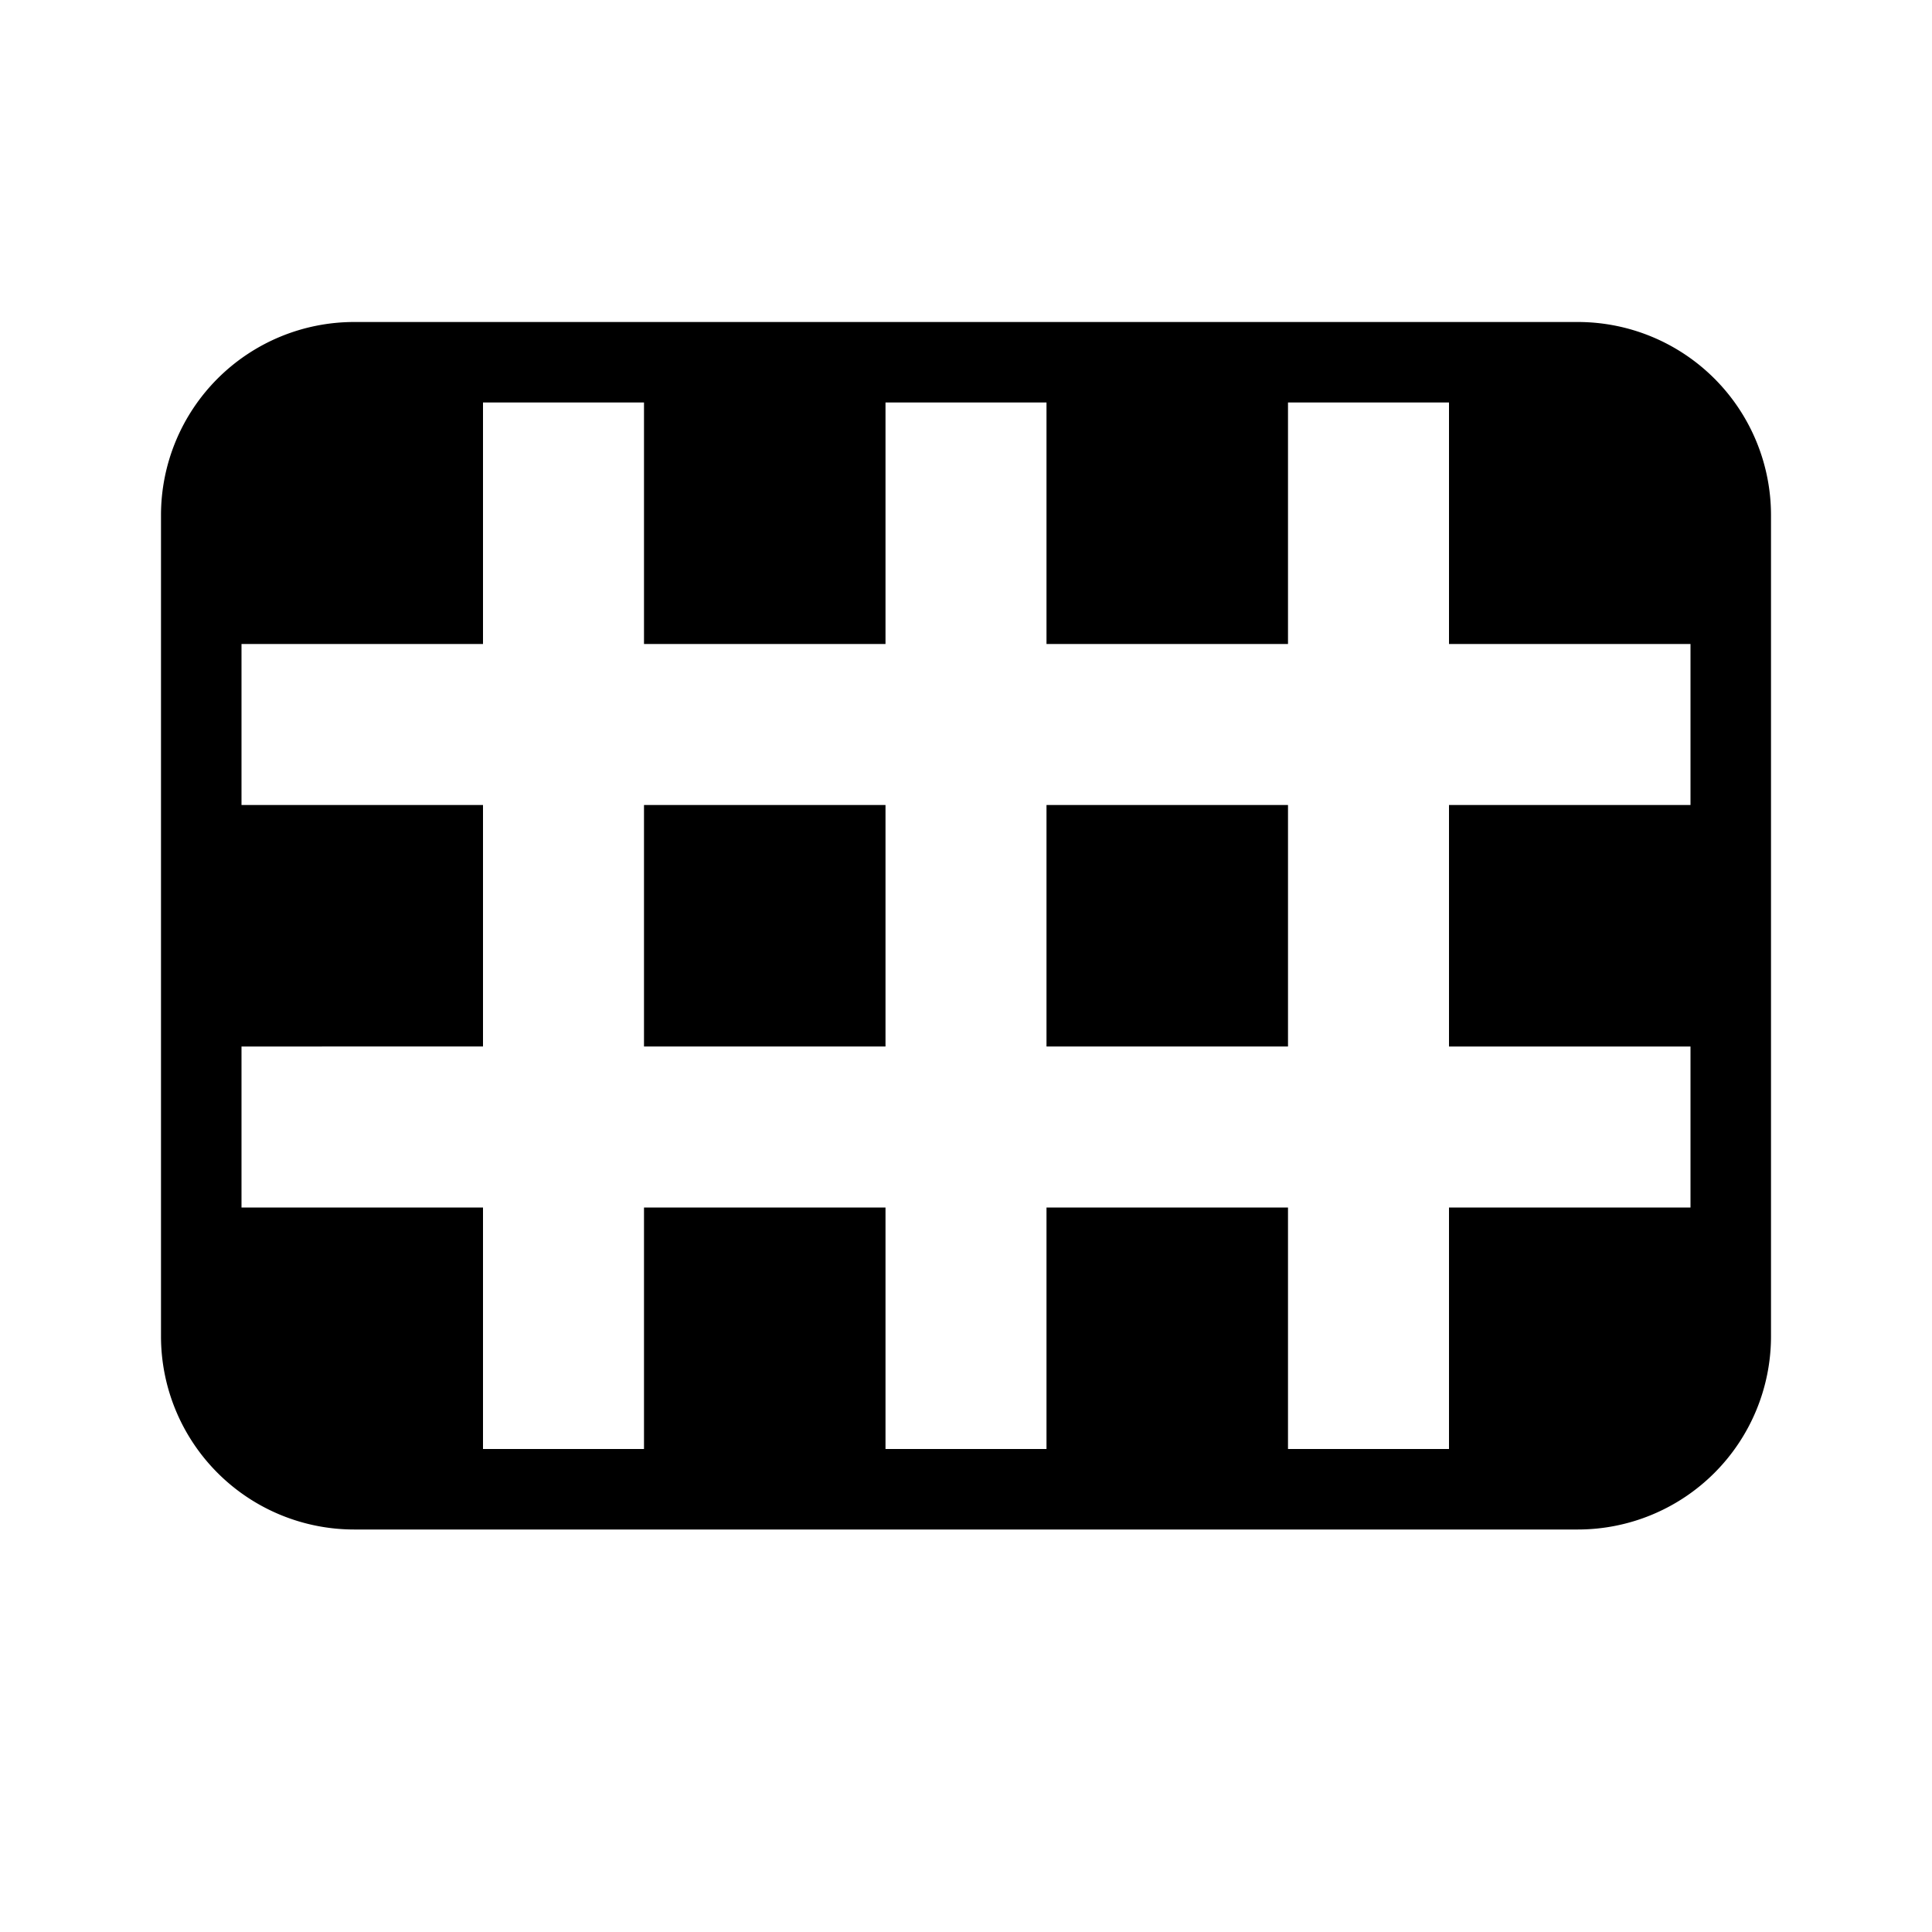
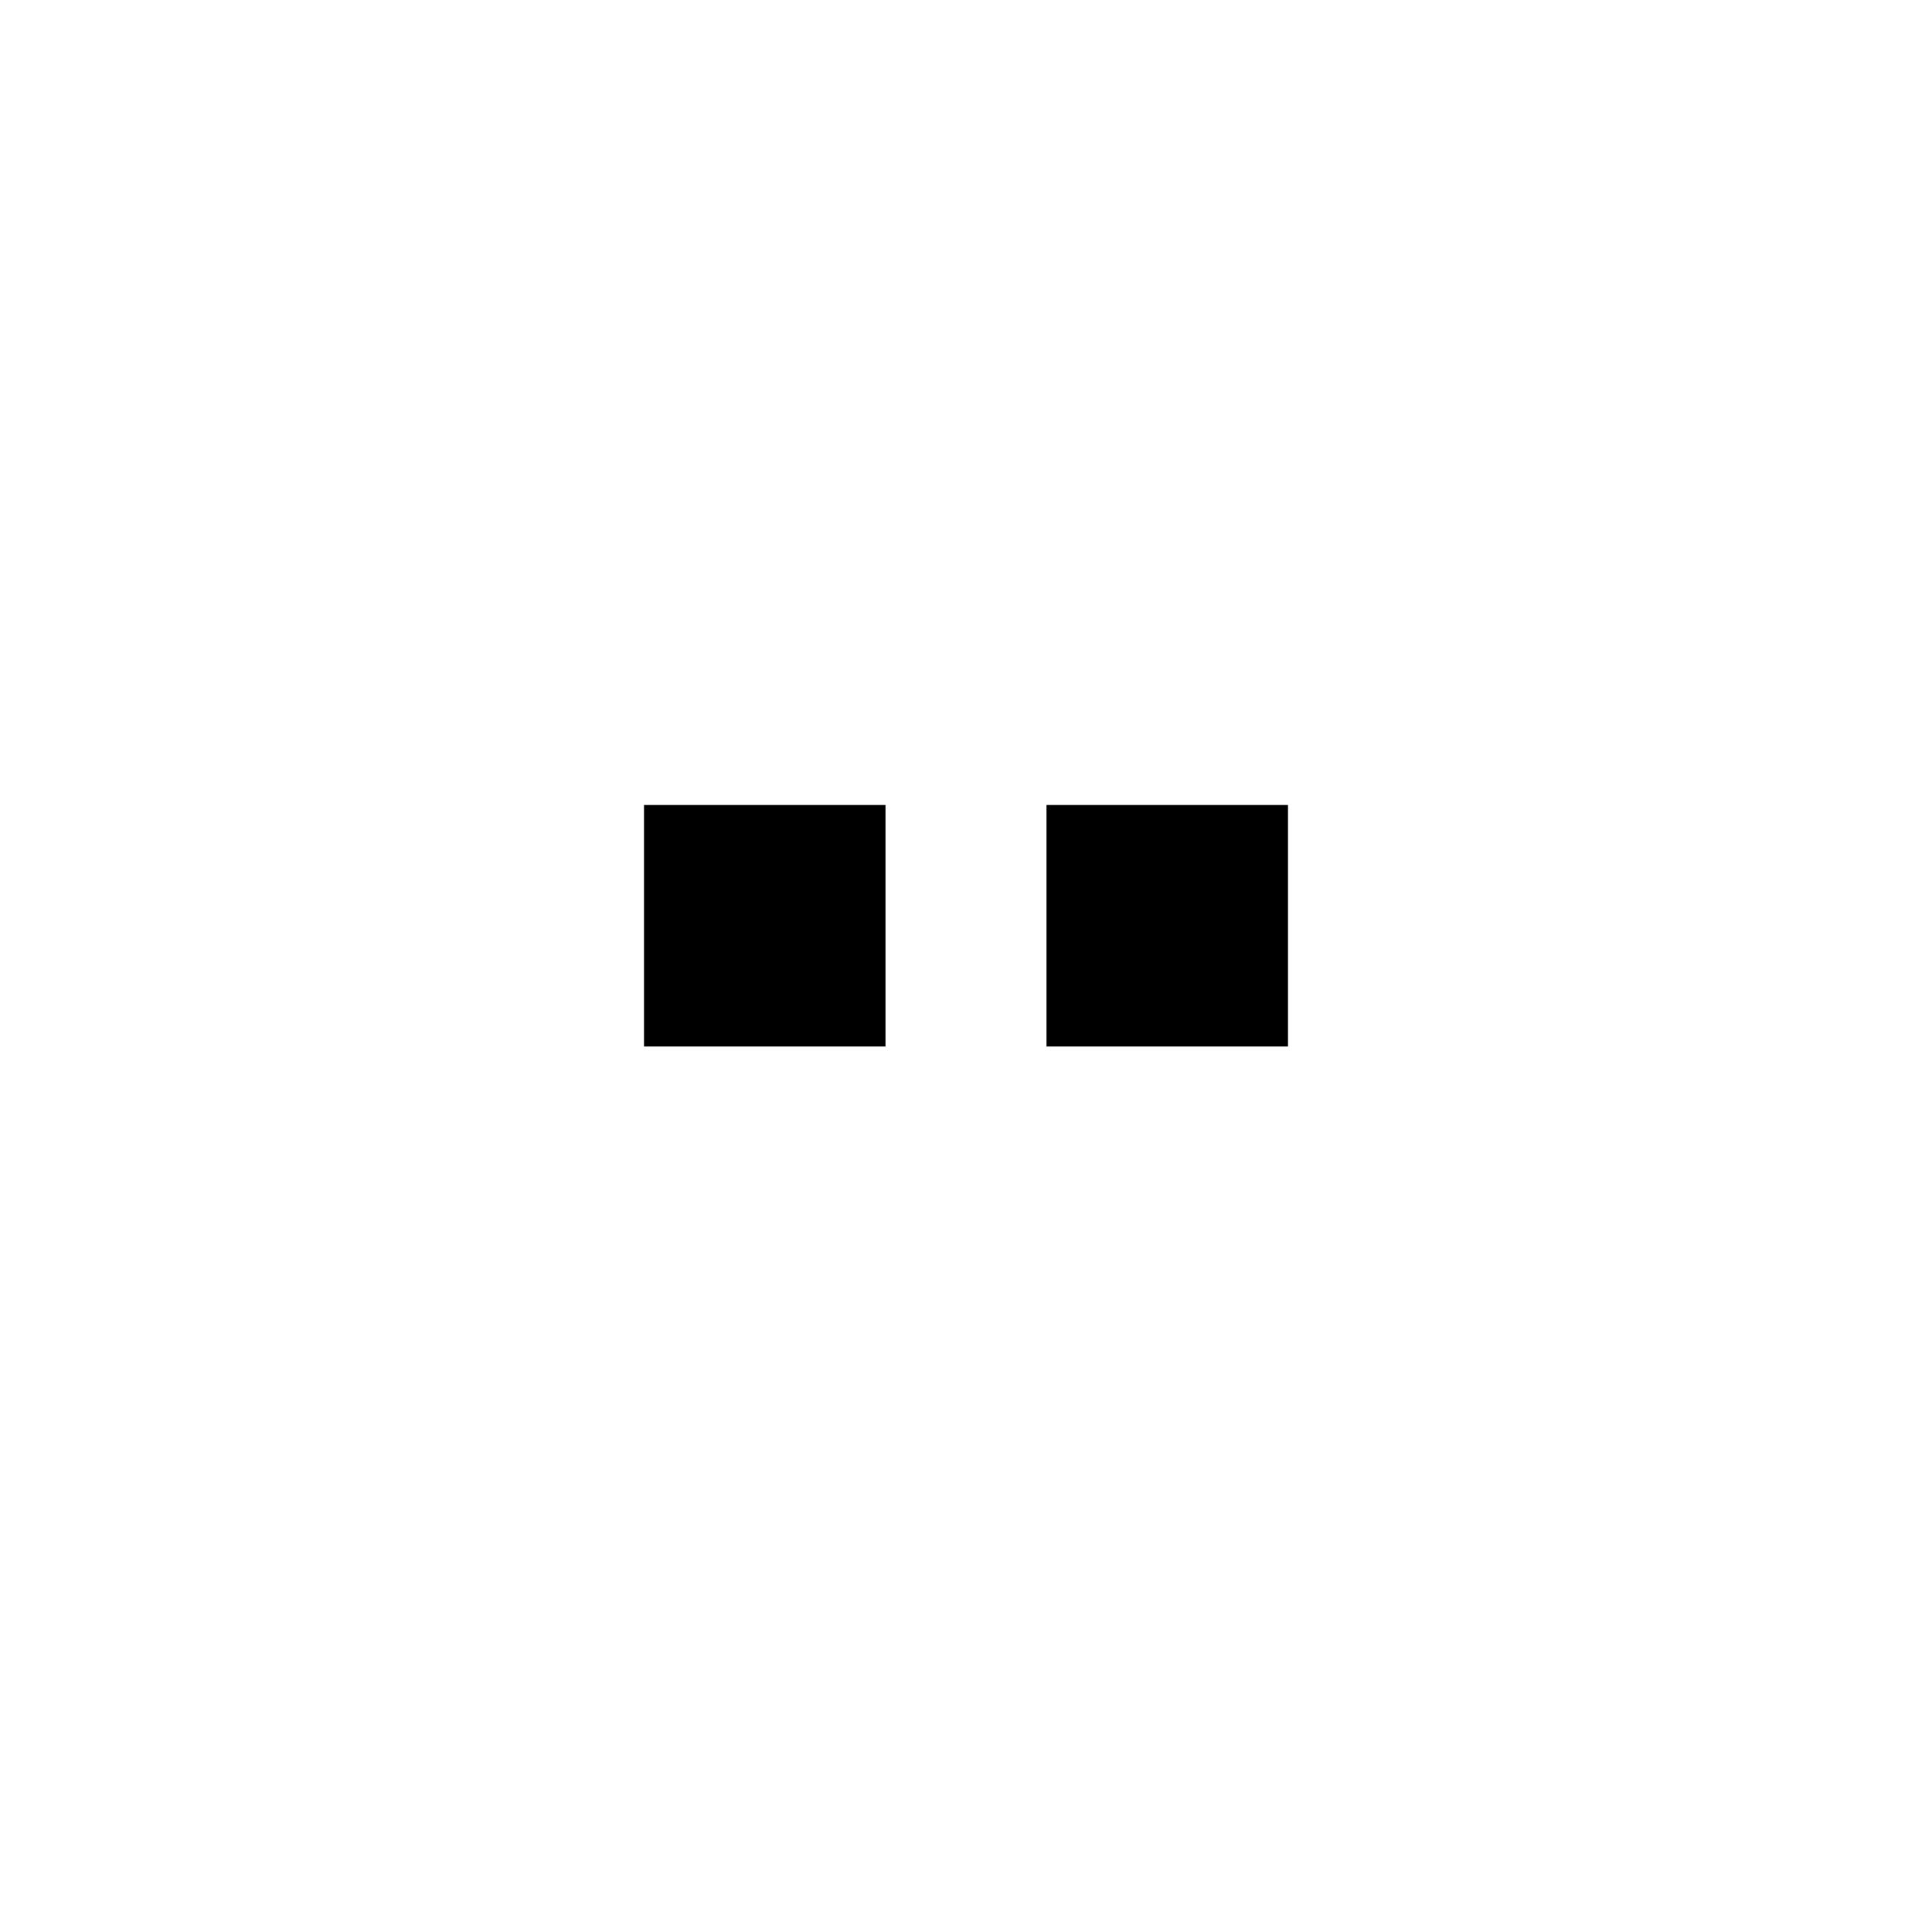
<svg xmlns="http://www.w3.org/2000/svg" width="24" height="24" fill="none" viewBox="0 0 24 24">
  <path fill="#000" d="M11 13H8v-3h3zM16 13h-3v-3h3z" />
-   <path fill="#000" fill-rule="evenodd" d="M4.4 4h15.2A2.4 2.4 0 0 1 22 6.4v10.2a2.4 2.4 0 0 1-2.4 2.4H4.4A2.4 2.4 0 0 1 2 16.6V6.4A2.4 2.4 0 0 1 4.4 4M8 8V5H6v3H3v2h3v3H3v2h3v3h2v-3h3v3h2v-3h3v3h2v-3h3v-2h-3v-3h3V8h-3V5h-2v3h-3V5h-2v3z" clip-rule="evenodd" />
</svg>